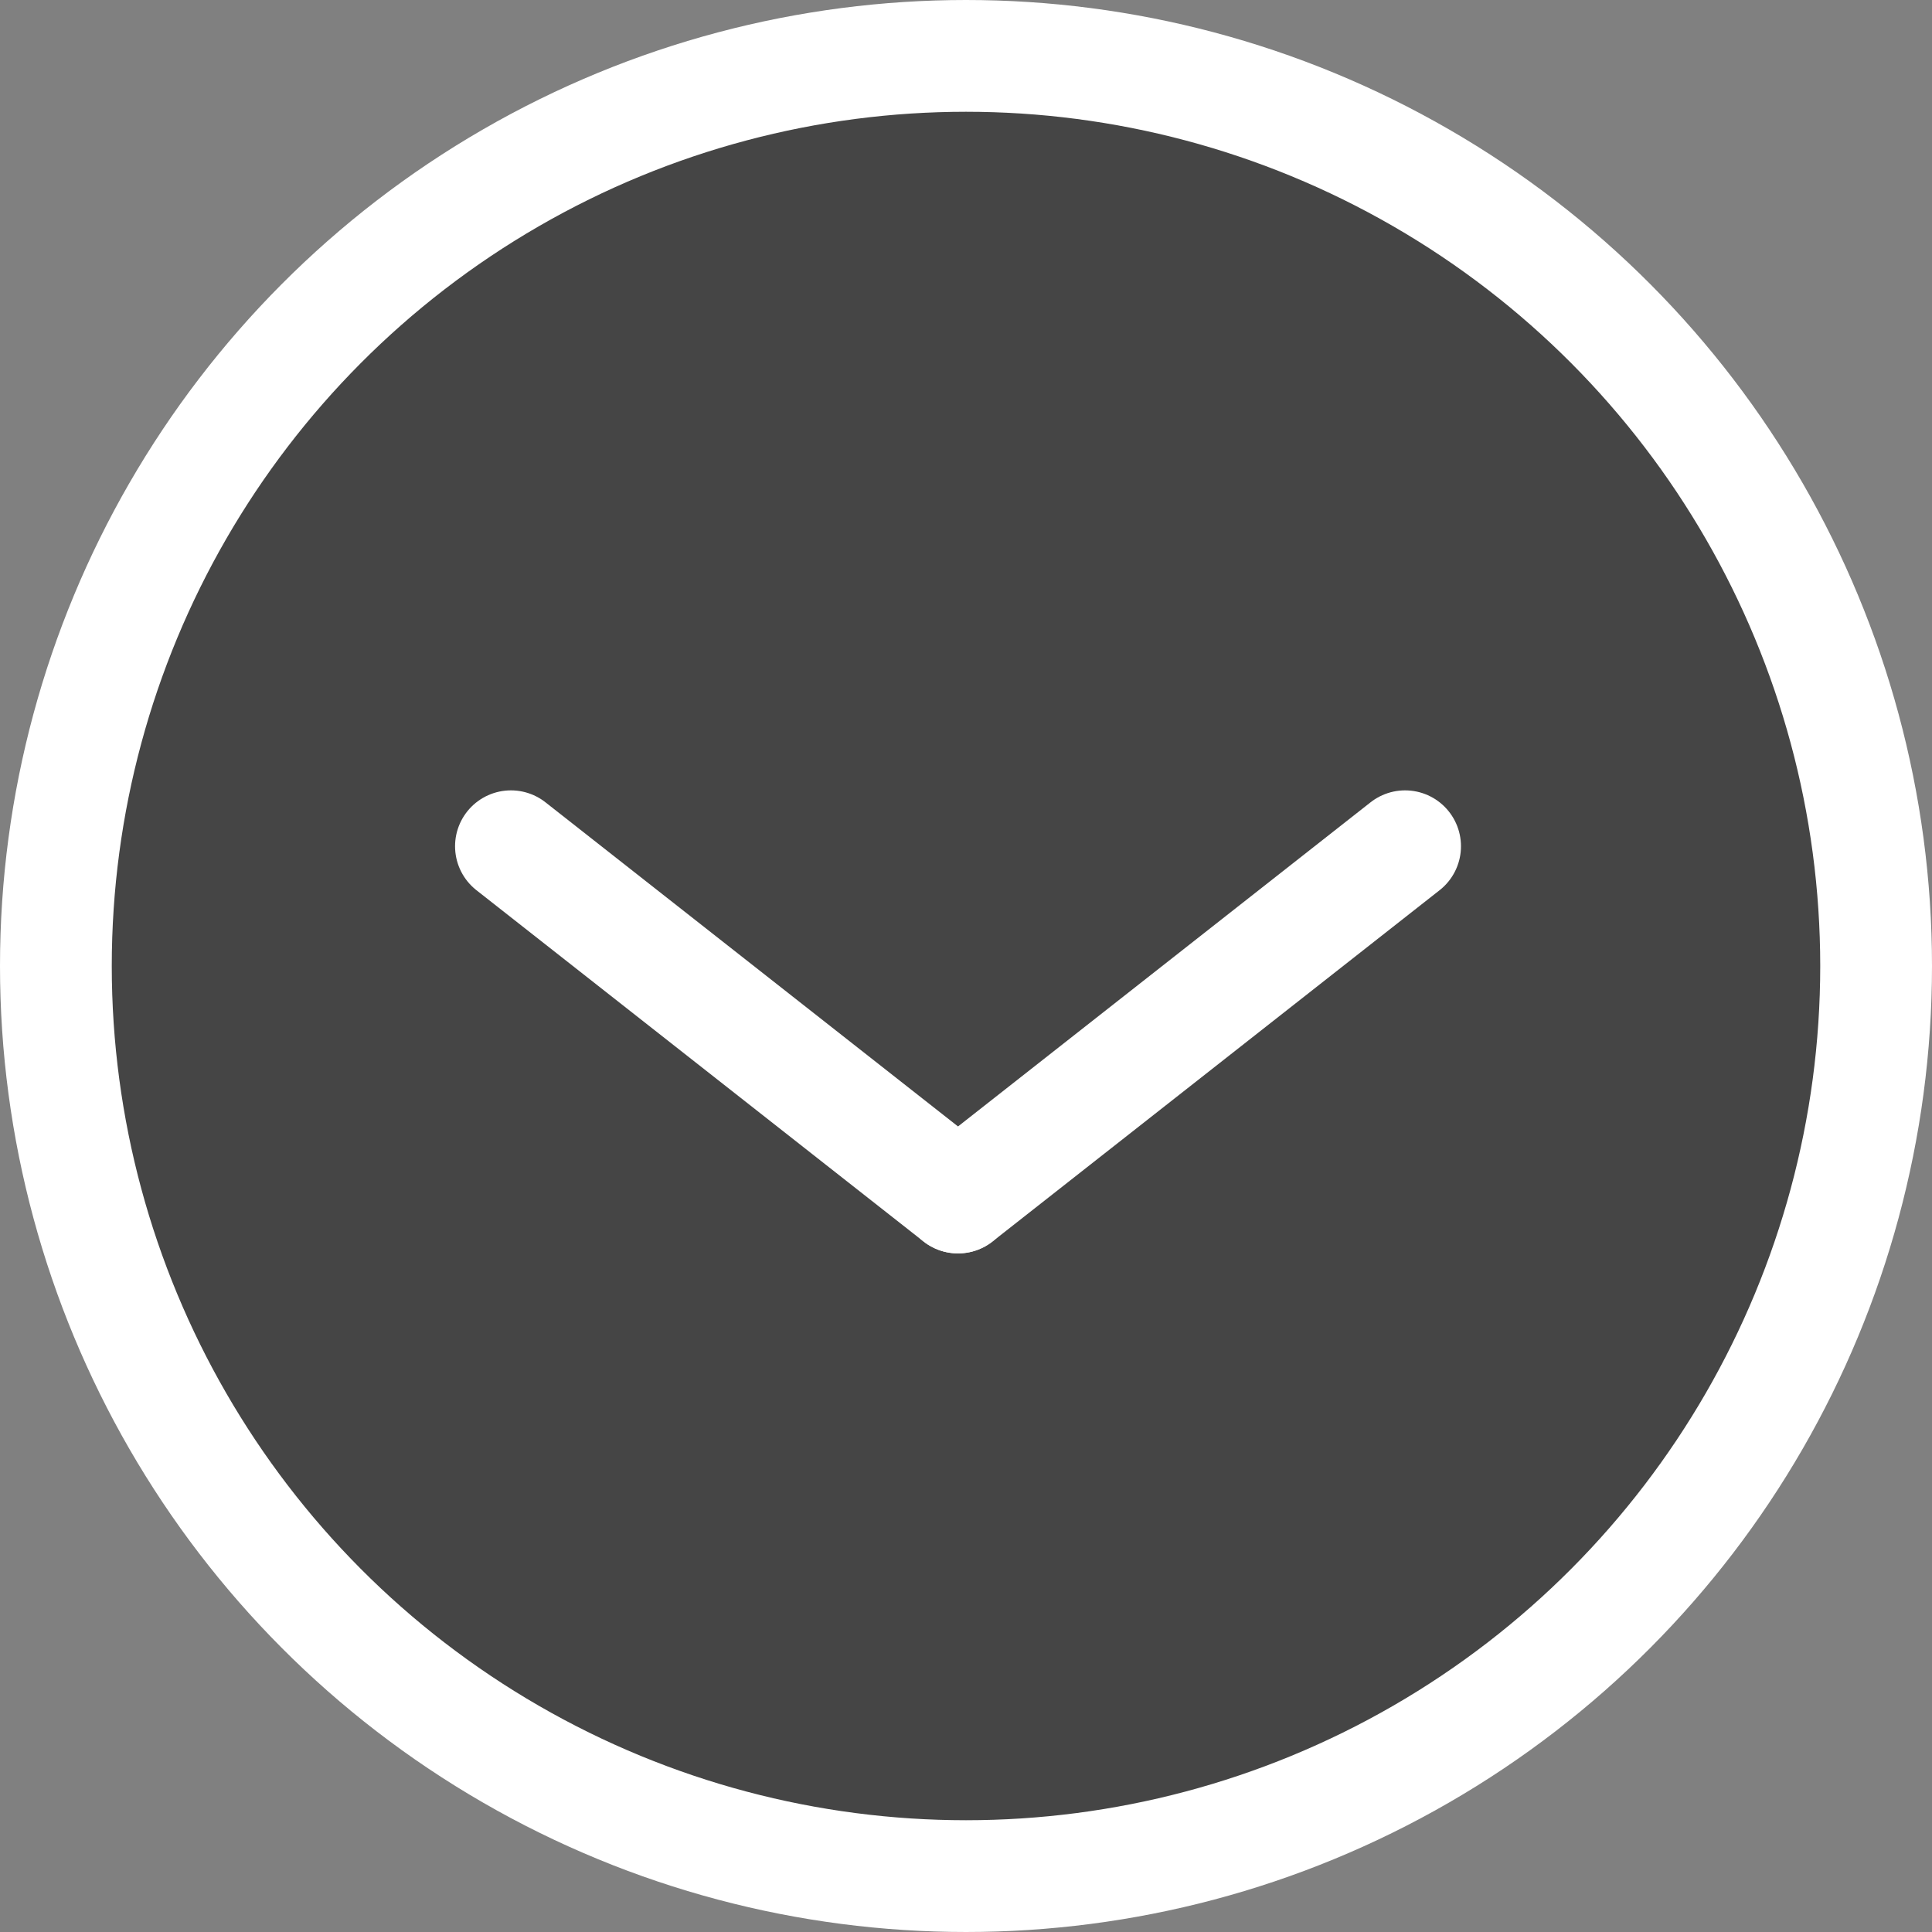
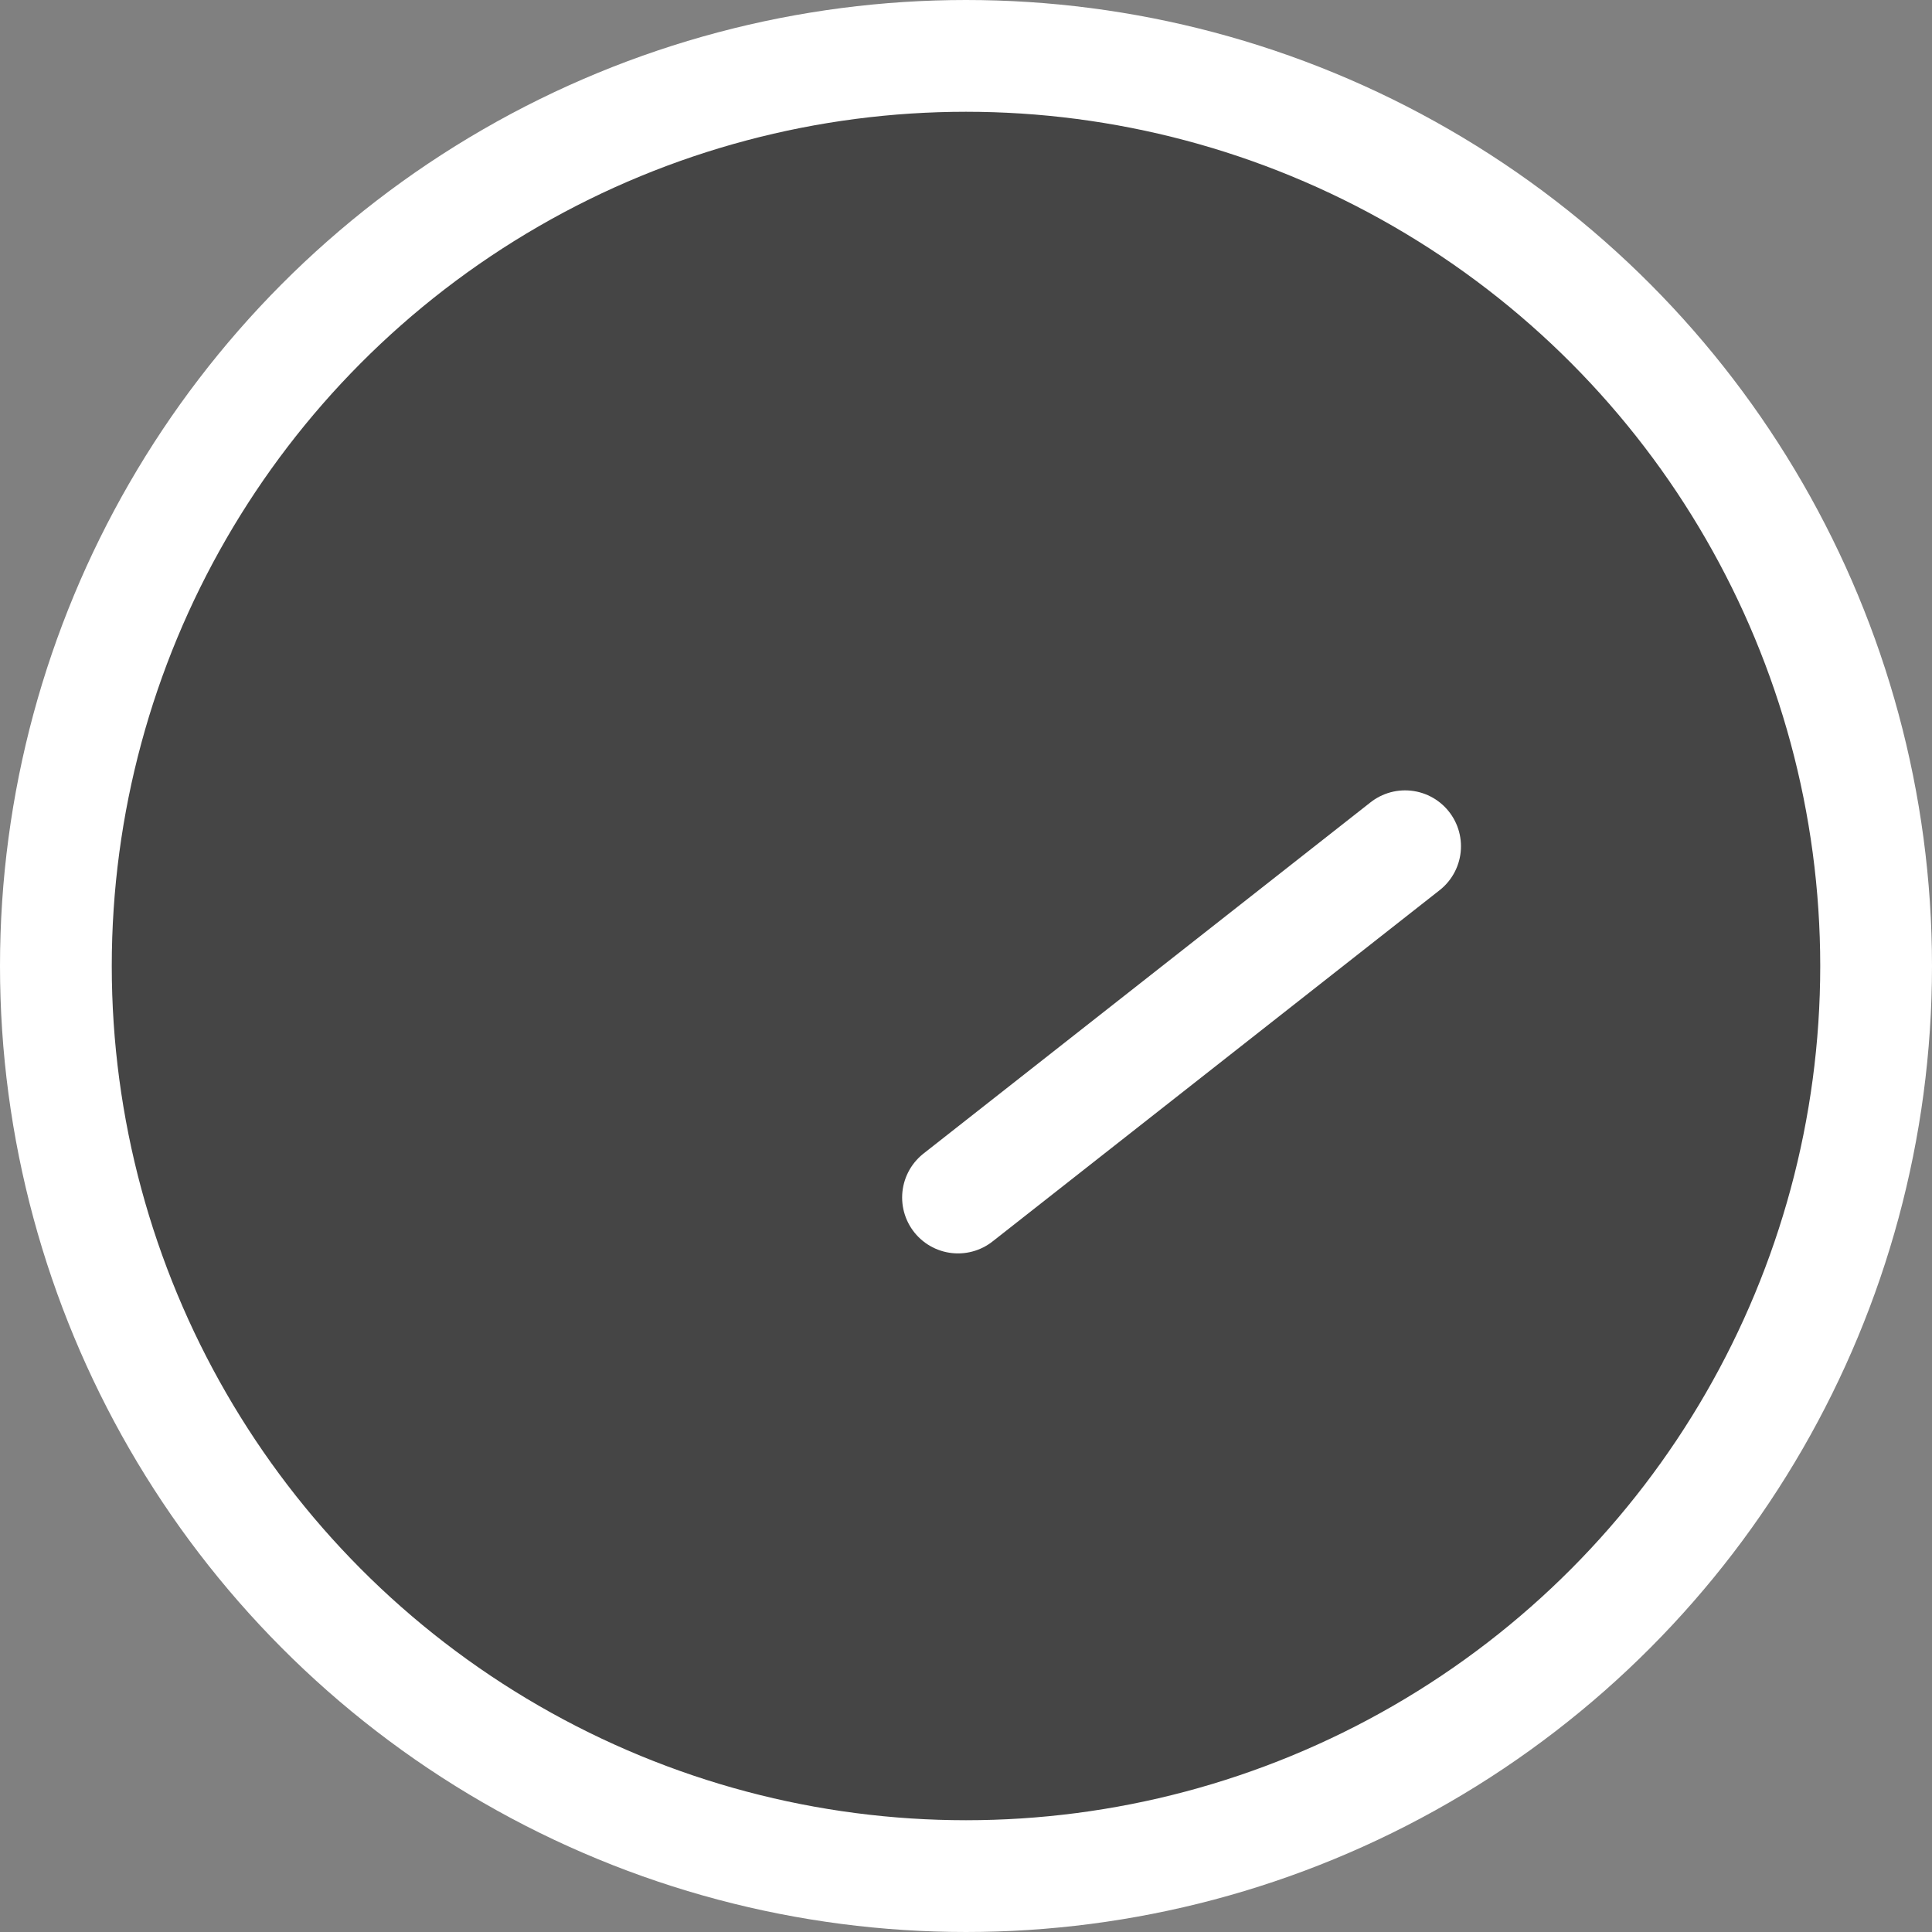
<svg xmlns="http://www.w3.org/2000/svg" id="Layer_1" data-name="Layer 1" viewBox="0 0 121 121">
  <rect x="0" y="0" width="121" height="121" fill="#808080" stroke="none" />
  <defs>
    <style>.cls-1{opacity:0.46;}.cls-2,.cls-3{fill:none;stroke:#fff;stroke-miterlimit:10;stroke-width:7px;}.cls-3{stroke-linecap:round;}</style>
  </defs>
  <title>arrow</title>
  <circle class="cls-1" cx="60.5" cy="60.5" r="57" />
  <circle class="cls-2" cx="60.5" cy="60.5" r="57" />
-   <line class="cls-3" x1="32" y1="53" x2="60" y2="75" />
  <line class="cls-3" x1="88" y1="53" x2="60" y2="75" />
</svg>